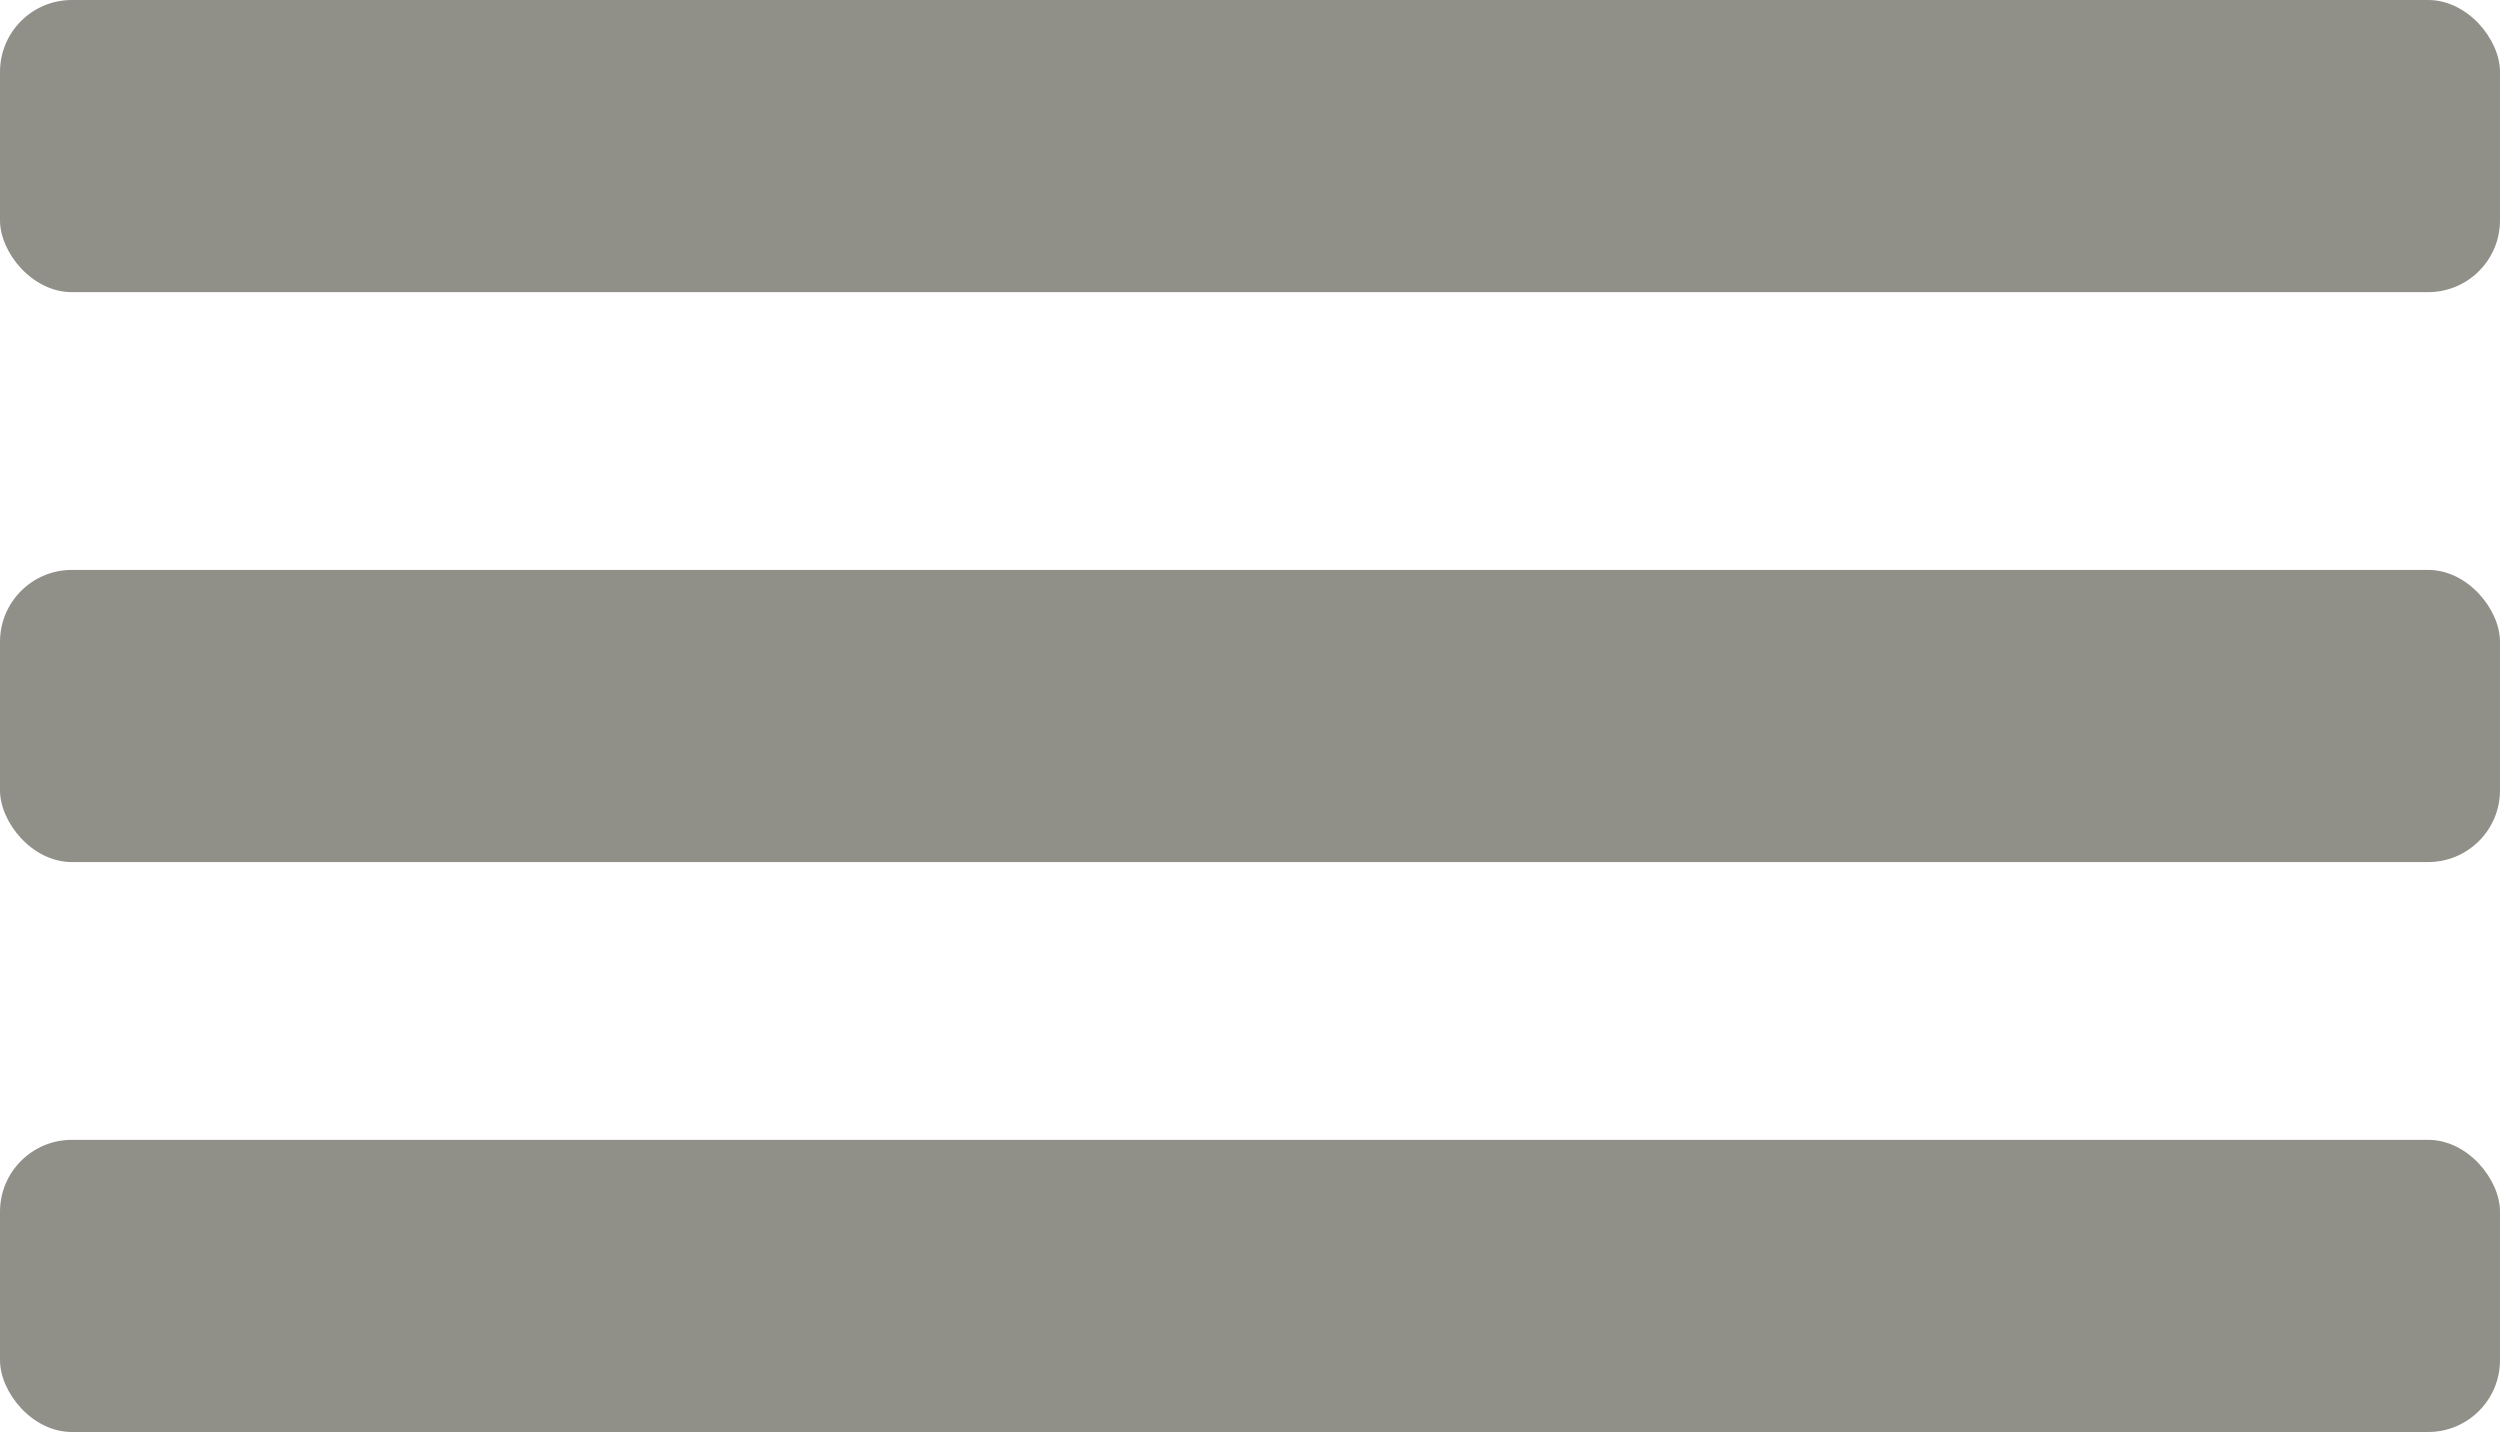
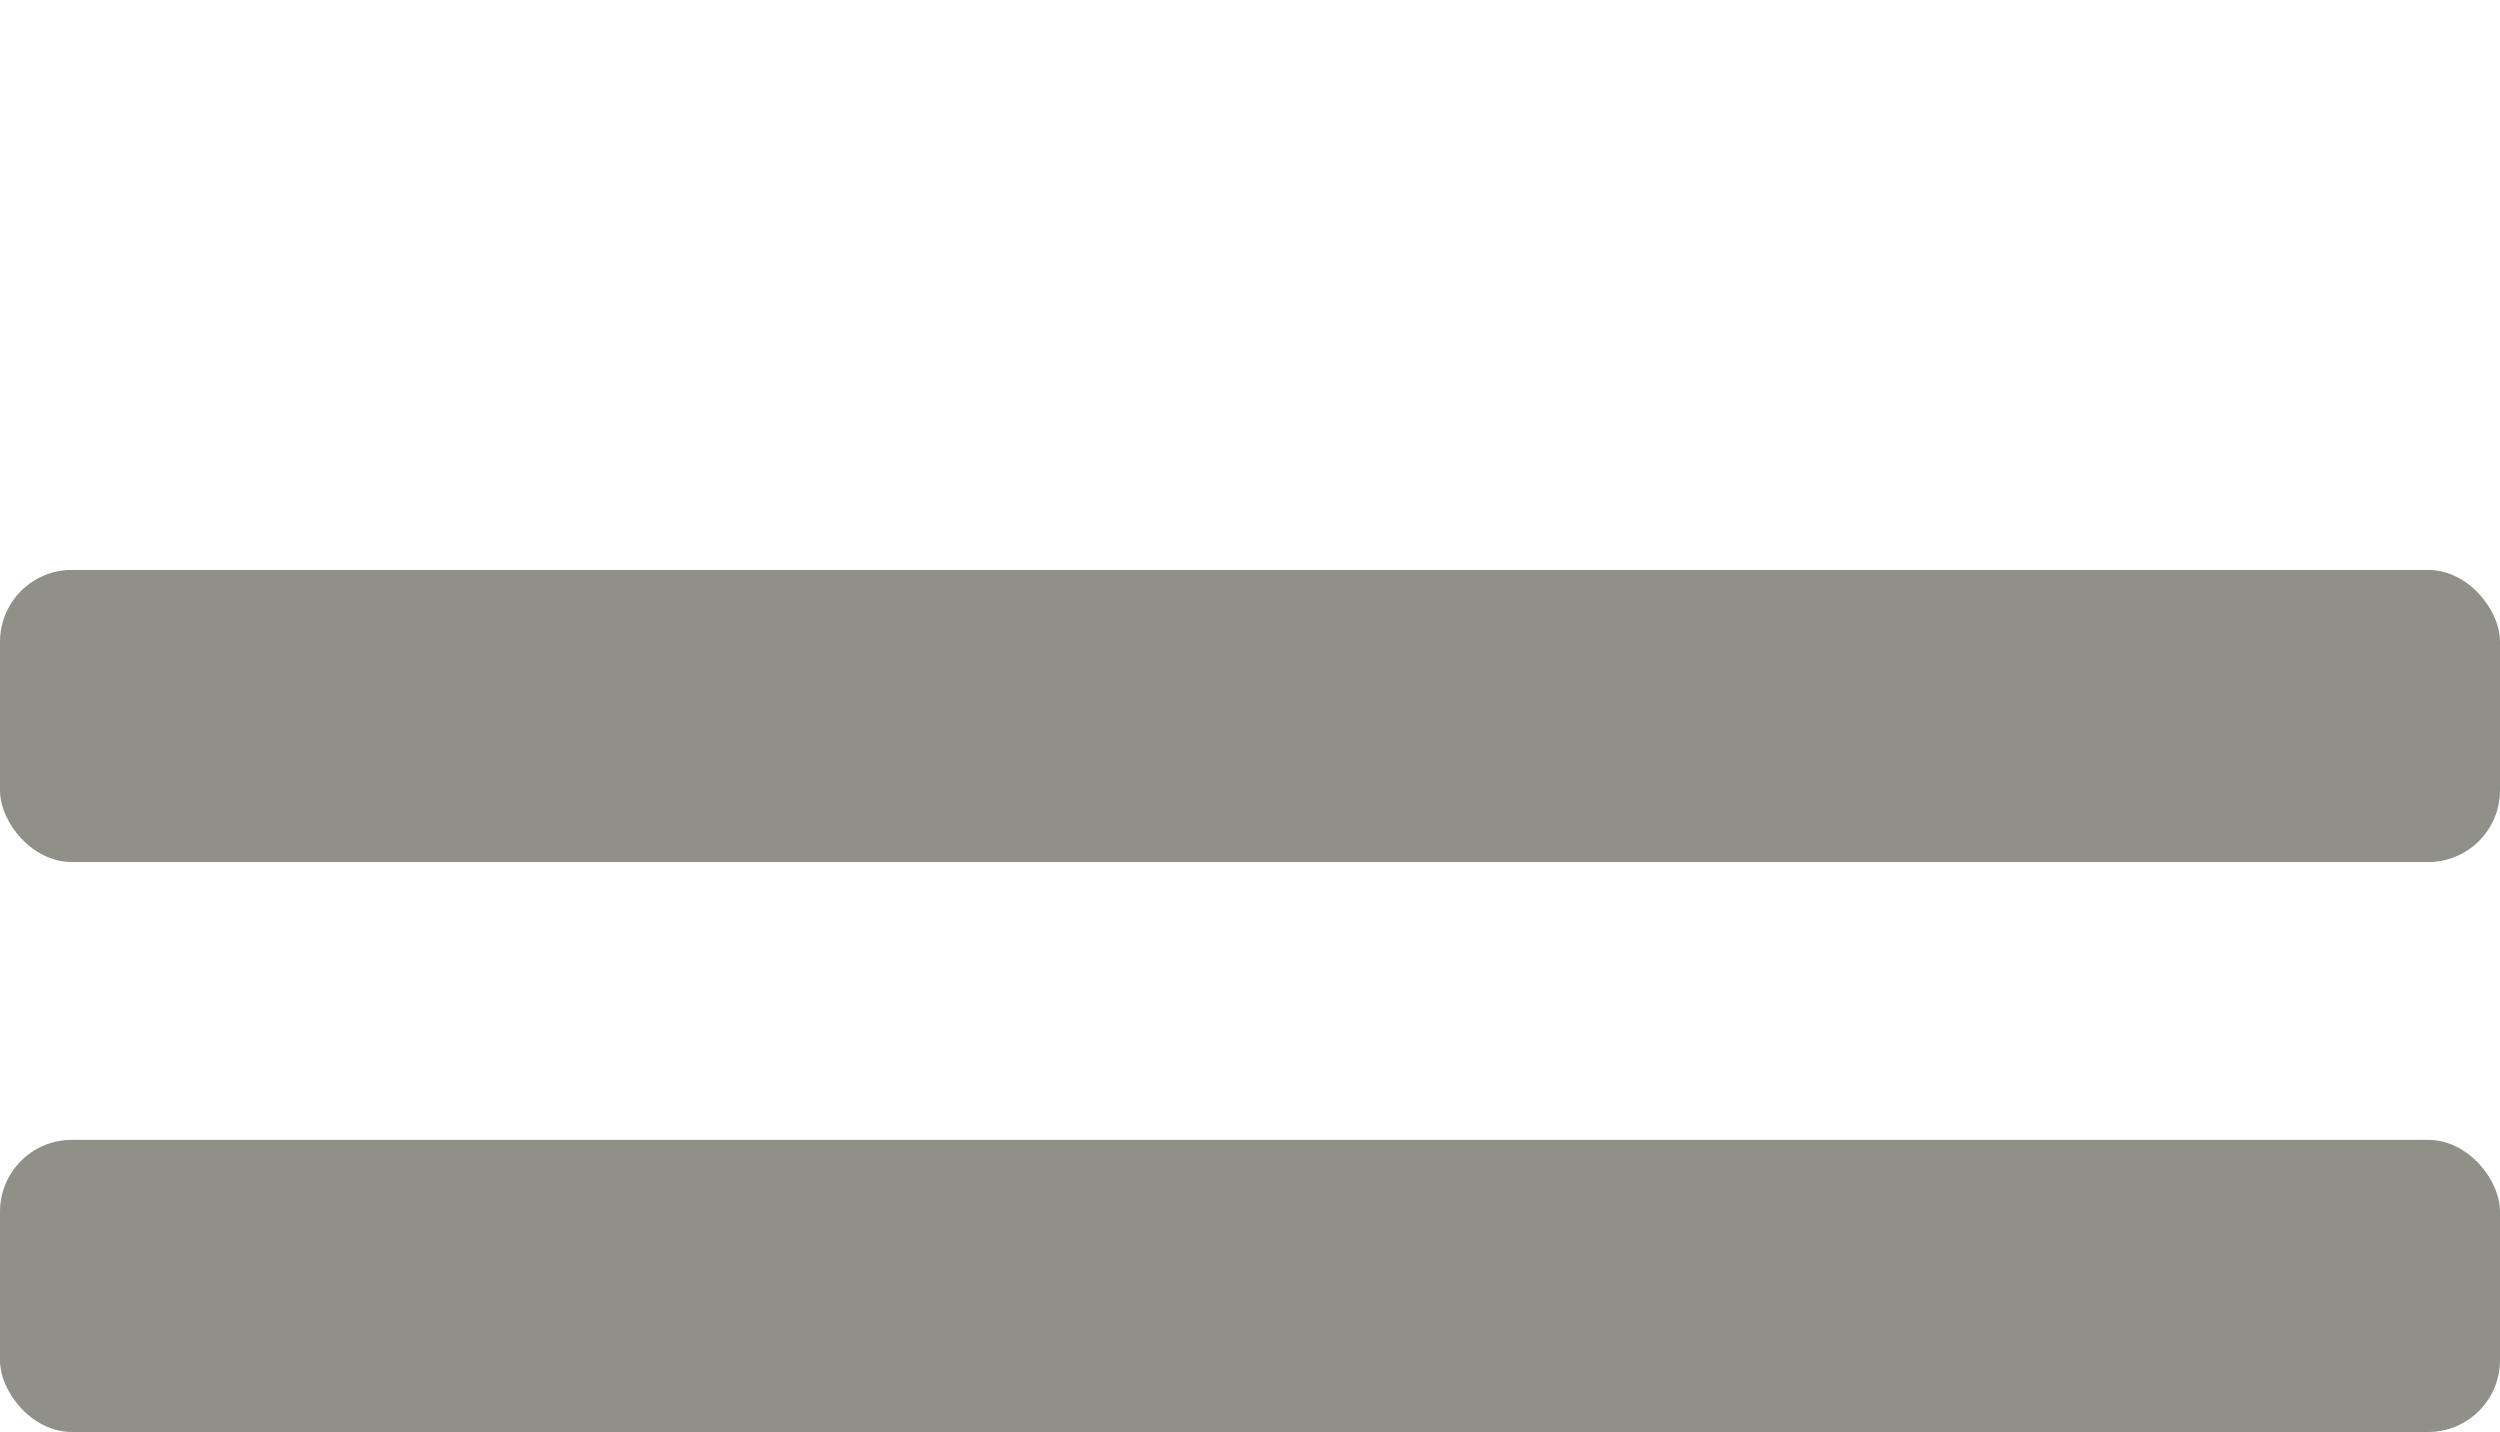
<svg xmlns="http://www.w3.org/2000/svg" width="522" height="299" viewBox="0 0 522 299" fill="none">
-   <rect width="522" height="61" rx="15" fill="#909089" />
  <rect y="119" width="522" height="61" rx="15" fill="#909089" />
  <rect y="238" width="522" height="61" rx="15" fill="#909089" />
</svg>